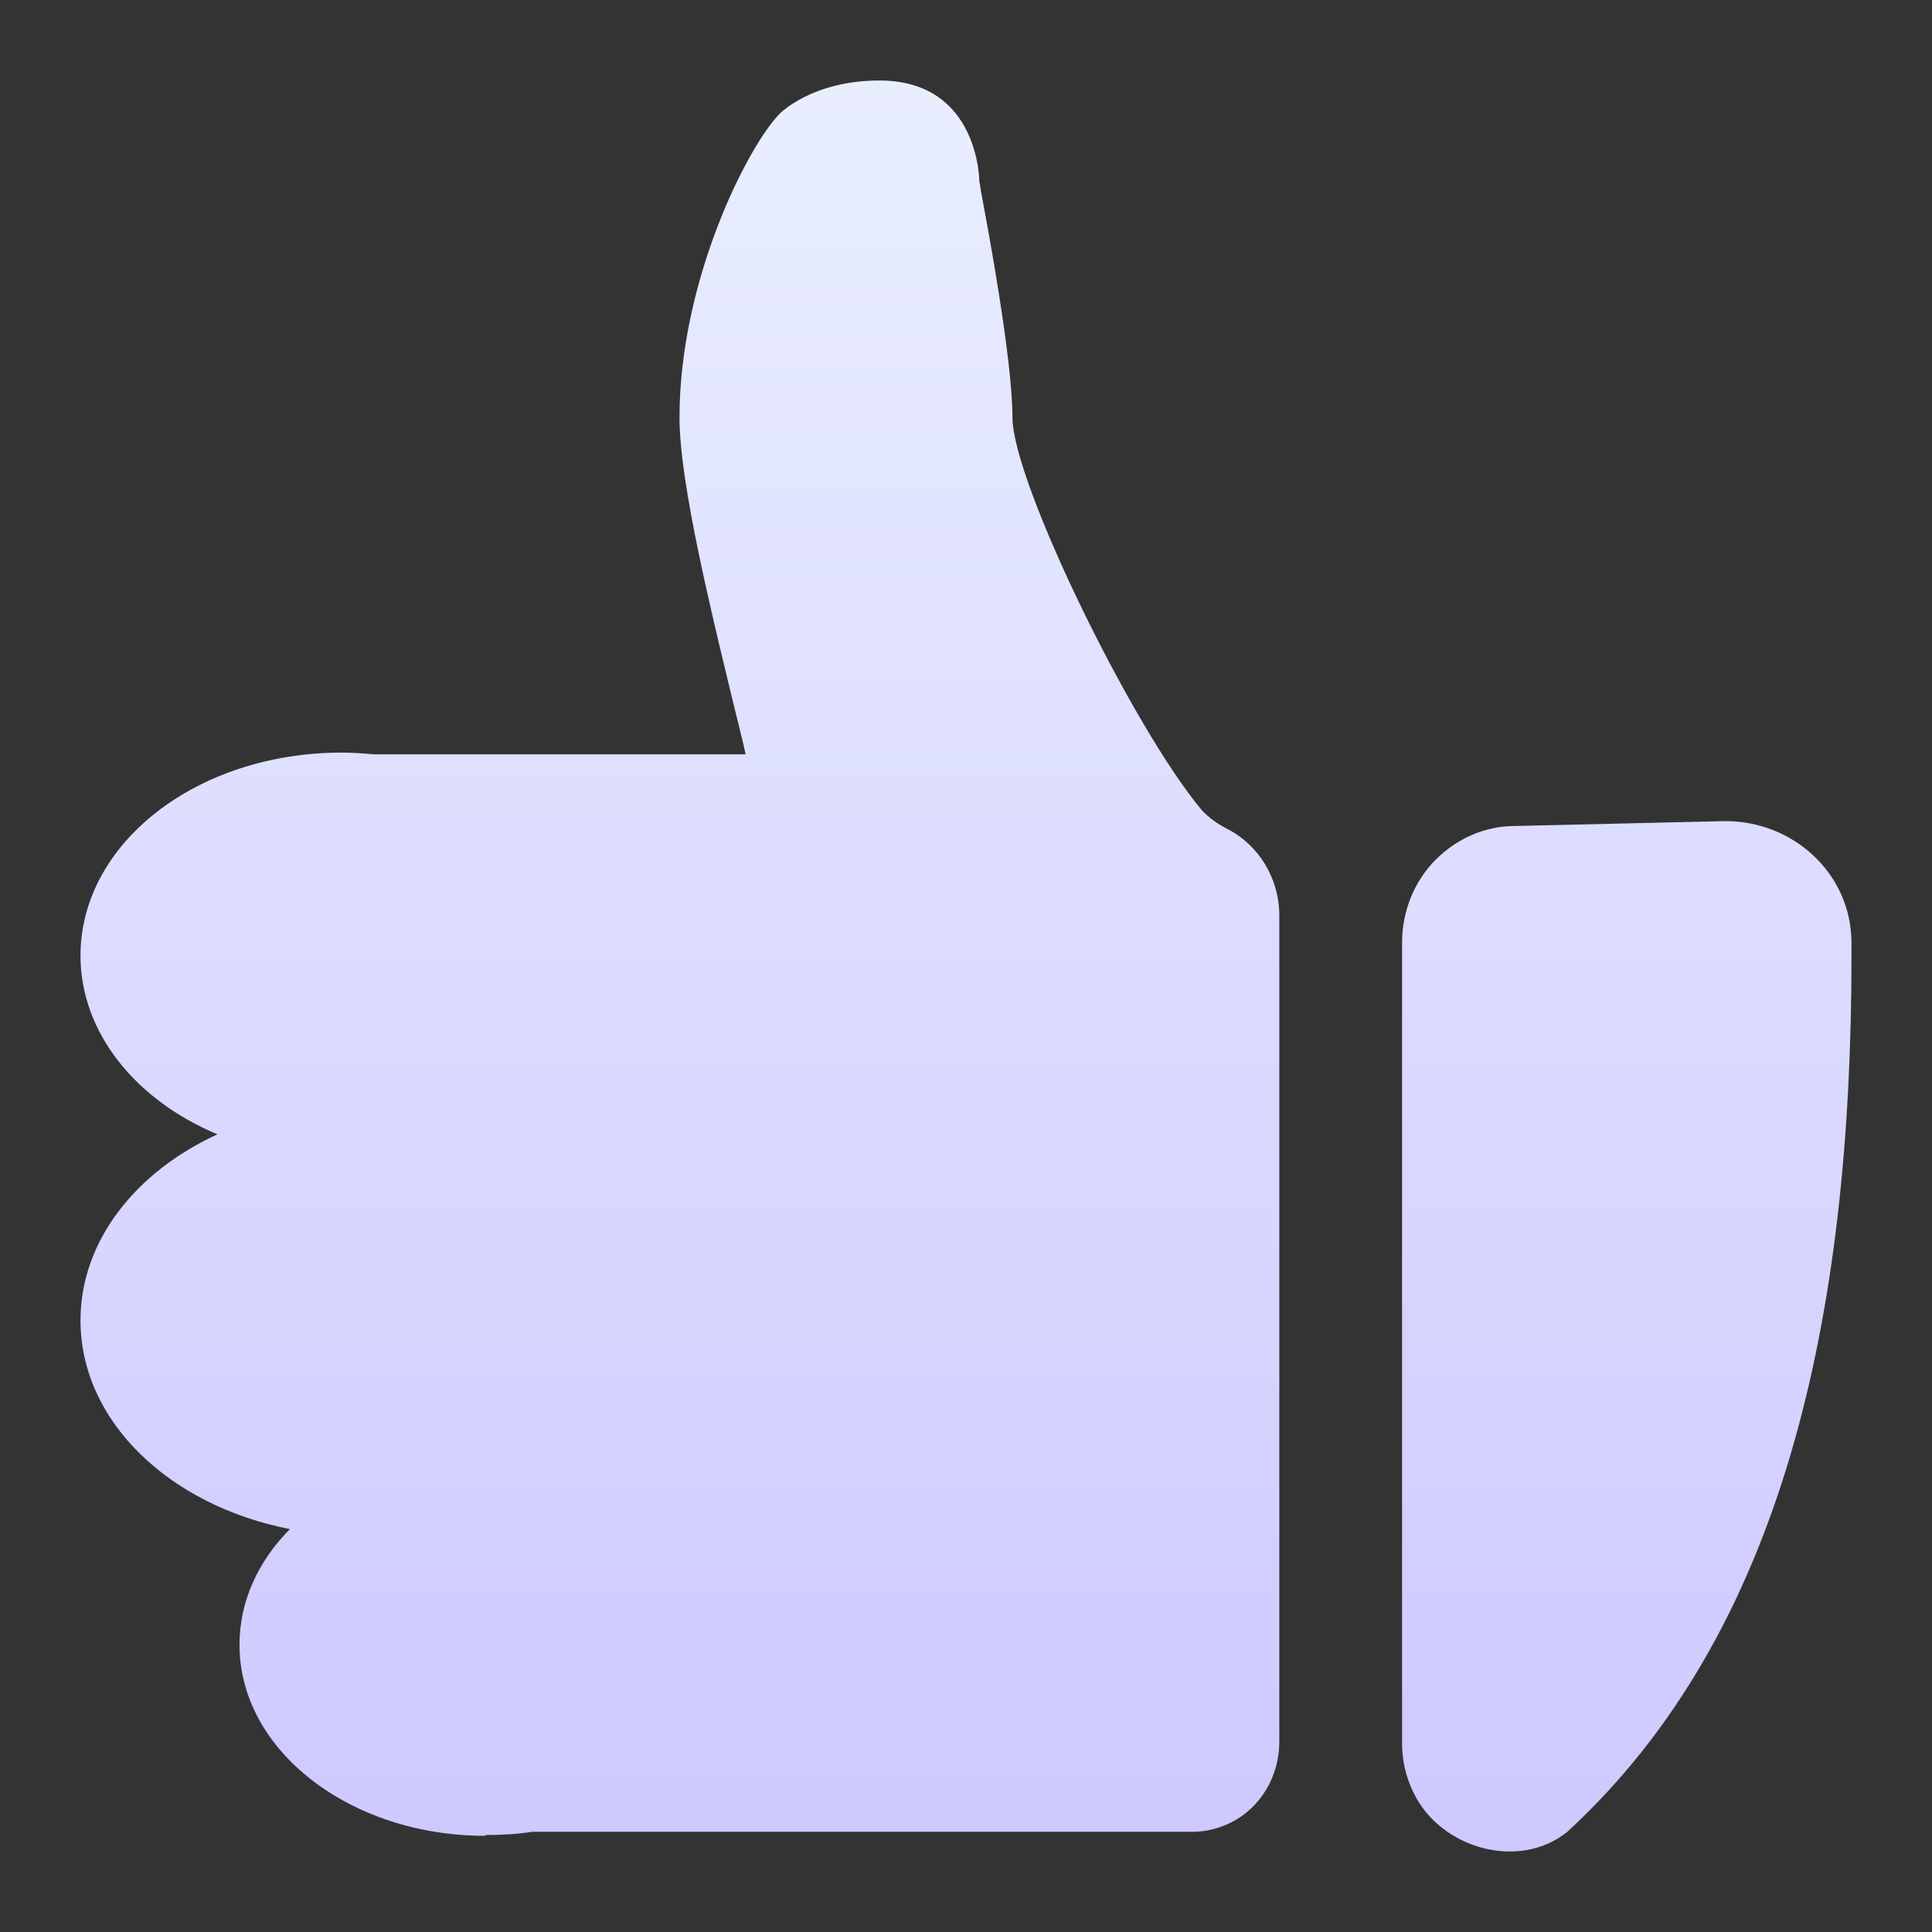
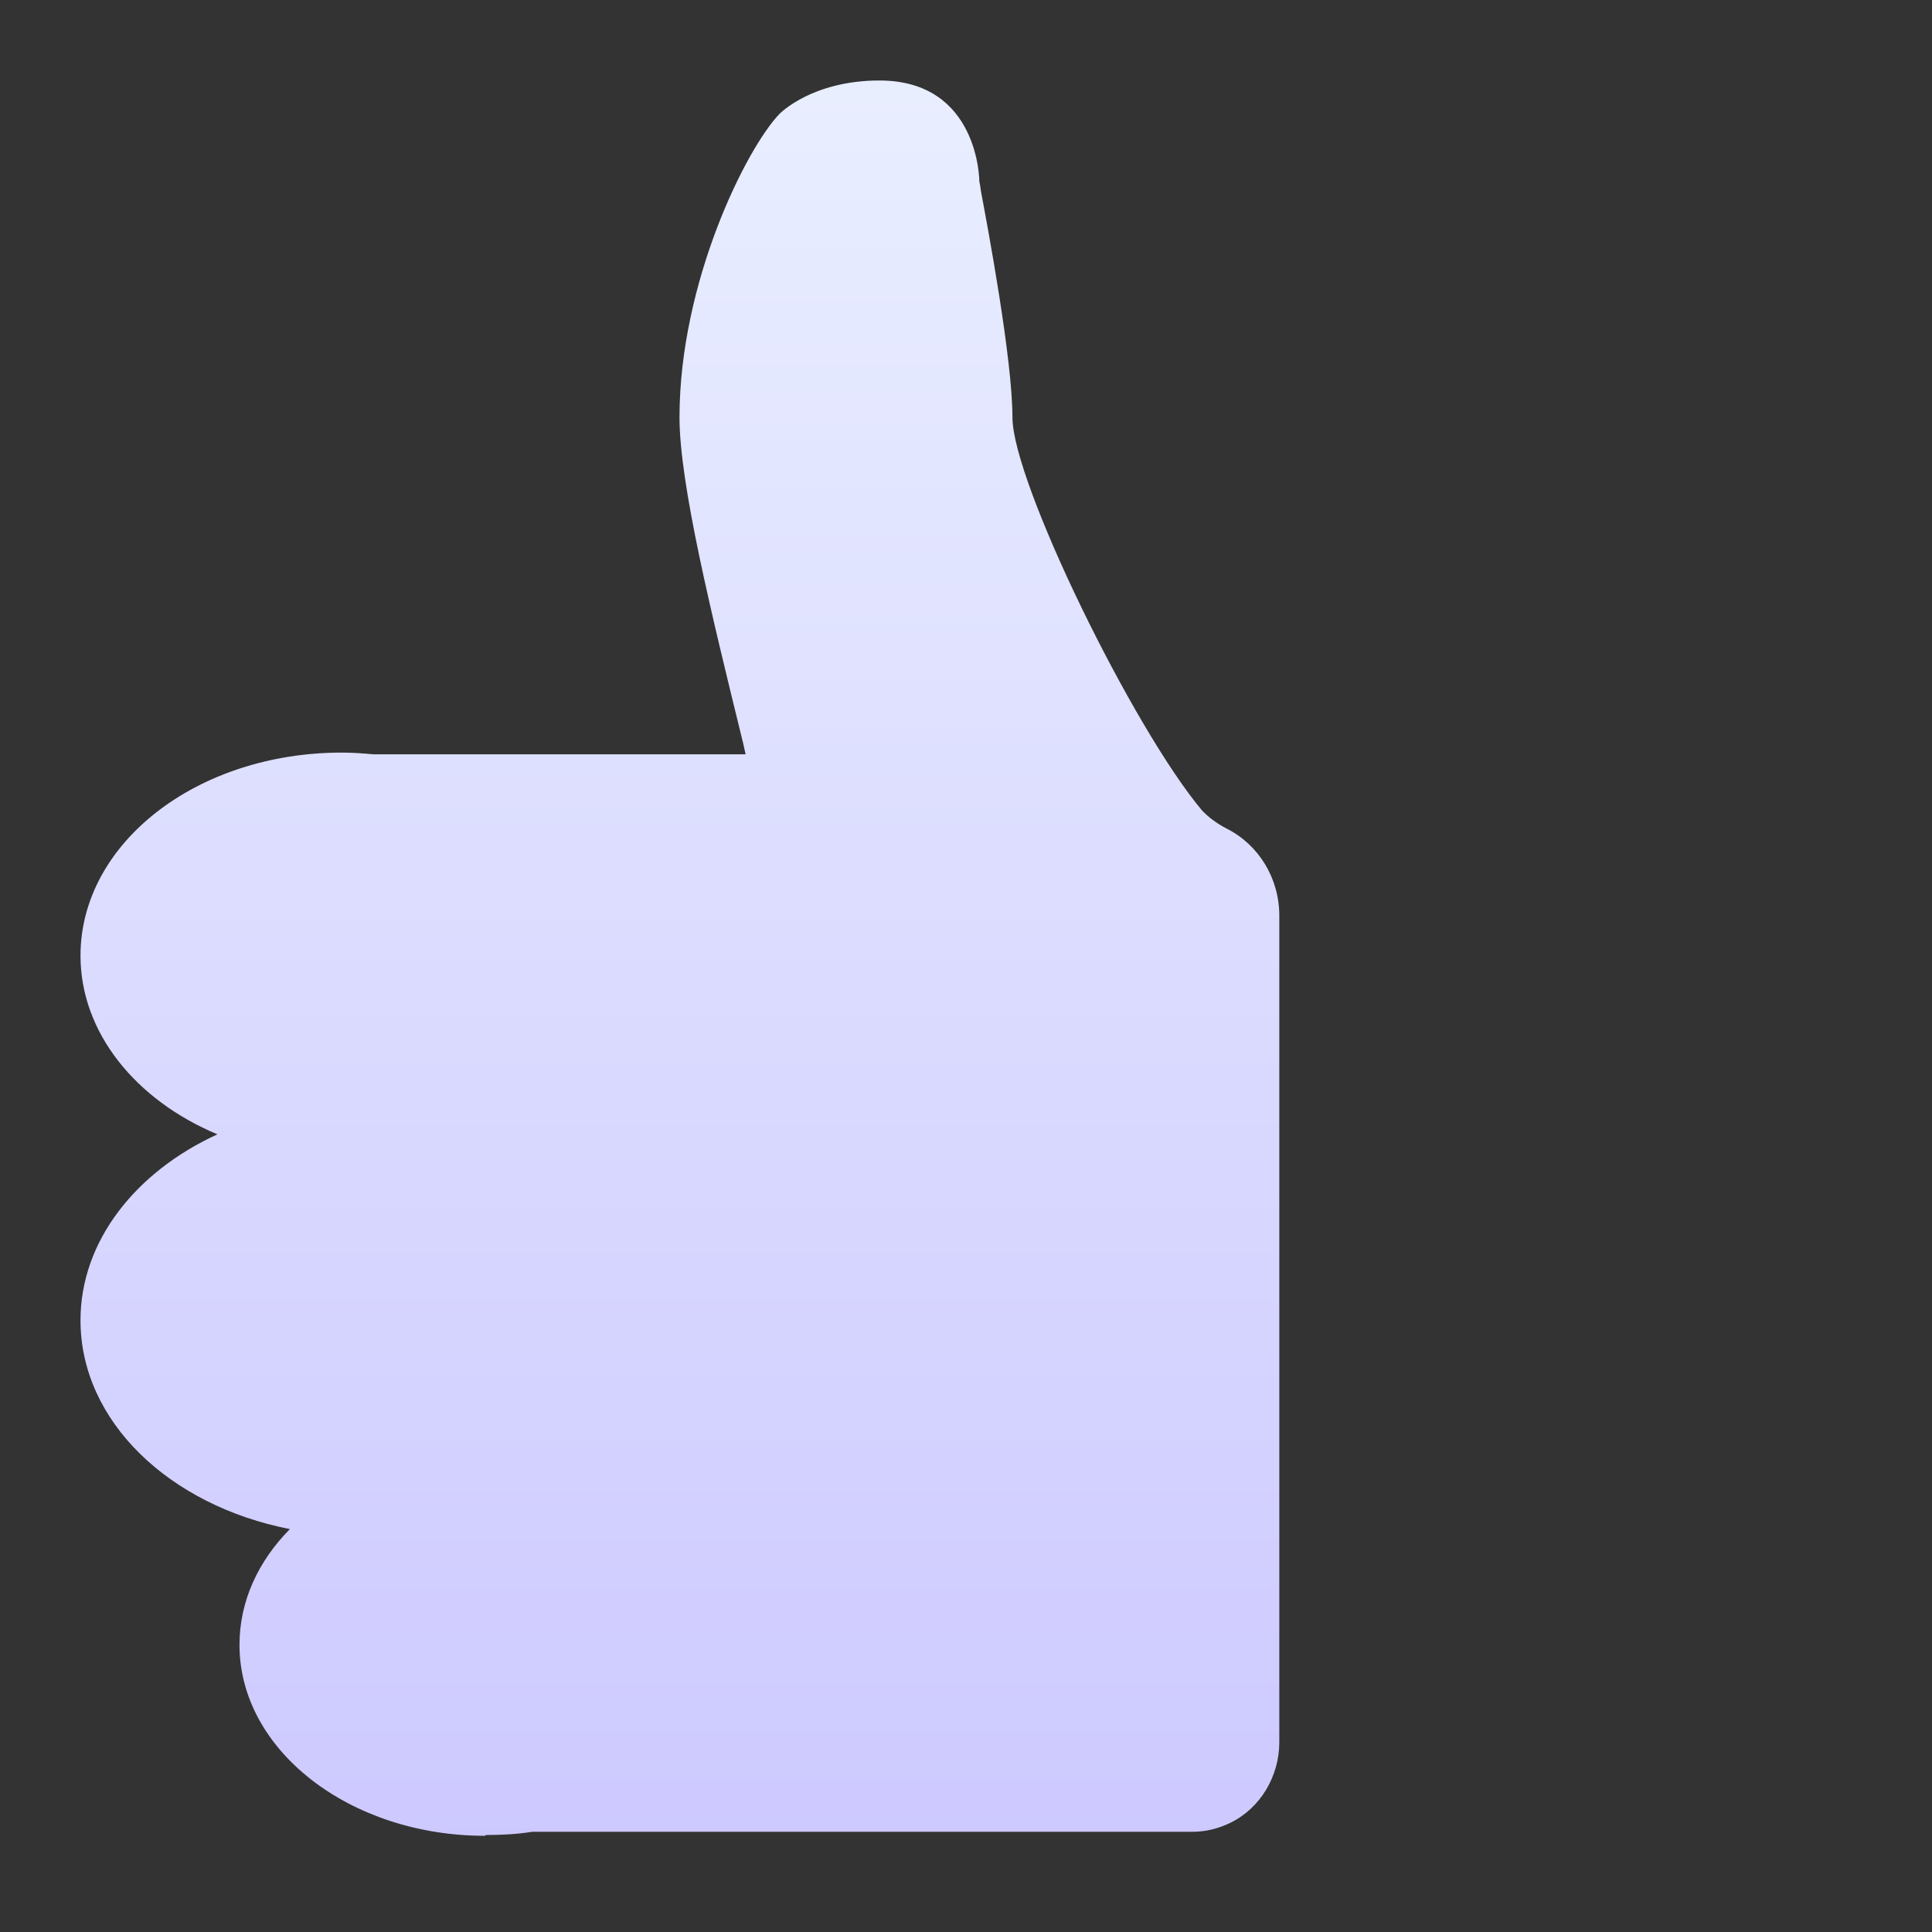
<svg xmlns="http://www.w3.org/2000/svg" width="24" height="24" viewBox="0 0 24 24" fill="none">
  <rect x="0" y="0" width="24" height="24" fill="#333333" stroke="none" />
-   <path d="M23 11.7C22.99 10.839 22.267 10.2 21.436 10.2L18.815 10.261C18.453 10.261 18.101 10.413 17.837 10.677C17.564 10.95 17.417 11.325 17.417 11.71V21.66C17.417 21.873 17.466 22.076 17.554 22.258C17.886 22.967 18.874 23.241 19.47 22.755C22.169 20.272 23 16.331 23 11.872C23 11.812 23 11.761 23 11.7Z" fill="url(#paint0_linear_29645_100018)" />
  <path d="M6.036 22.795C6.231 22.795 6.427 22.785 6.612 22.755H14.816C14.982 22.755 15.139 22.714 15.285 22.643C15.657 22.461 15.892 22.066 15.892 21.64V11.376C15.892 10.91 15.637 10.494 15.236 10.292C15.119 10.231 15.021 10.16 14.933 10.069C14.073 9.045 12.577 5.985 12.577 5.185C12.577 4.465 12.274 2.844 12.186 2.378C12.176 2.297 12.166 2.256 12.166 2.256C12.166 2.256 12.166 1 10.924 1C10.093 1 9.692 1.405 9.683 1.415C9.272 1.841 8.441 3.503 8.441 5.185C8.441 6.005 8.832 7.606 9.233 9.238L9.262 9.37H4.637C4.51 9.359 4.383 9.349 4.246 9.349C2.447 9.349 1 10.474 1 11.872C1 12.825 1.684 13.666 2.701 14.091C1.684 14.557 1 15.419 1 16.401C1 17.658 2.105 18.702 3.601 18.995C3.21 19.391 2.975 19.887 2.975 20.434C2.975 21.741 4.344 22.805 6.026 22.805L6.036 22.795Z" fill="url(#paint1_linear_29645_100018)" />
  <defs>
    <linearGradient id="paint0_linear_29645_100018" x1="12" y1="1" x2="12" y2="23" gradientUnits="userSpaceOnUse">
      <stop stop-color="#E9EEFF" />
      <stop offset="1" stop-color="#CDC9FF" />
    </linearGradient>
    <linearGradient id="paint1_linear_29645_100018" x1="12" y1="1" x2="12" y2="23" gradientUnits="userSpaceOnUse">
      <stop stop-color="#E9EEFF" />
      <stop offset="1" stop-color="#CDC9FF" />
    </linearGradient>
  </defs>
</svg>